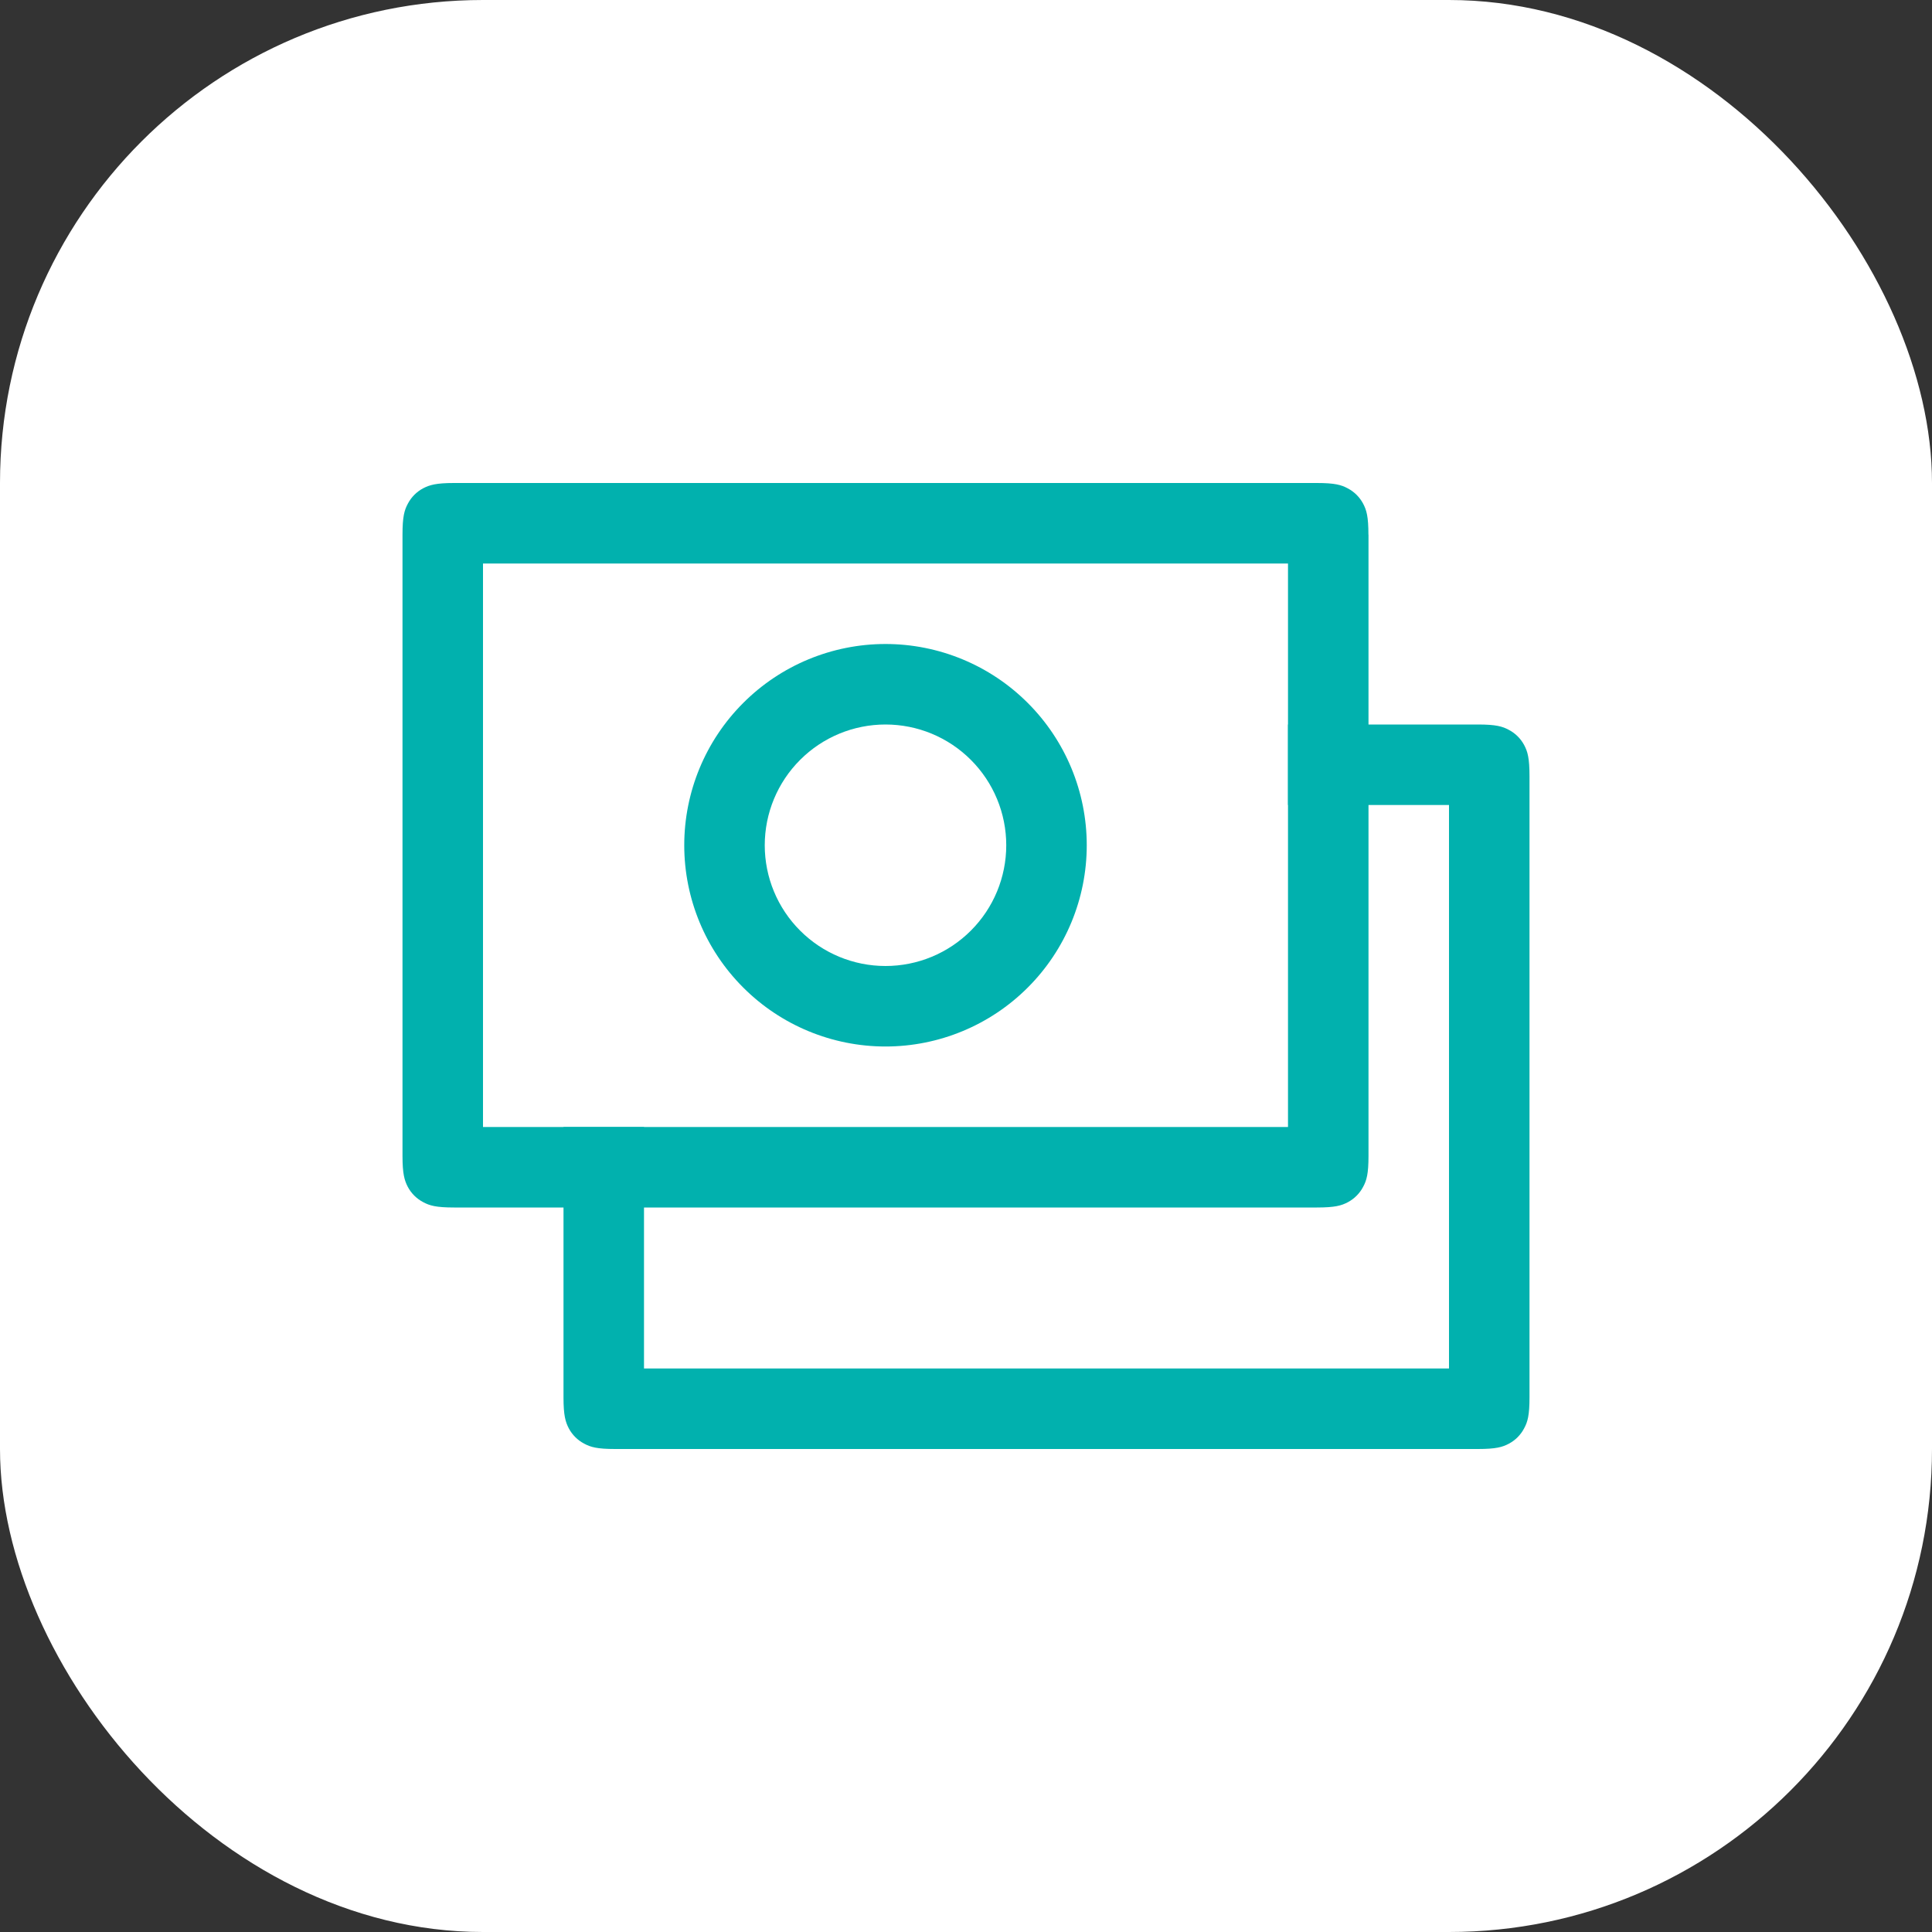
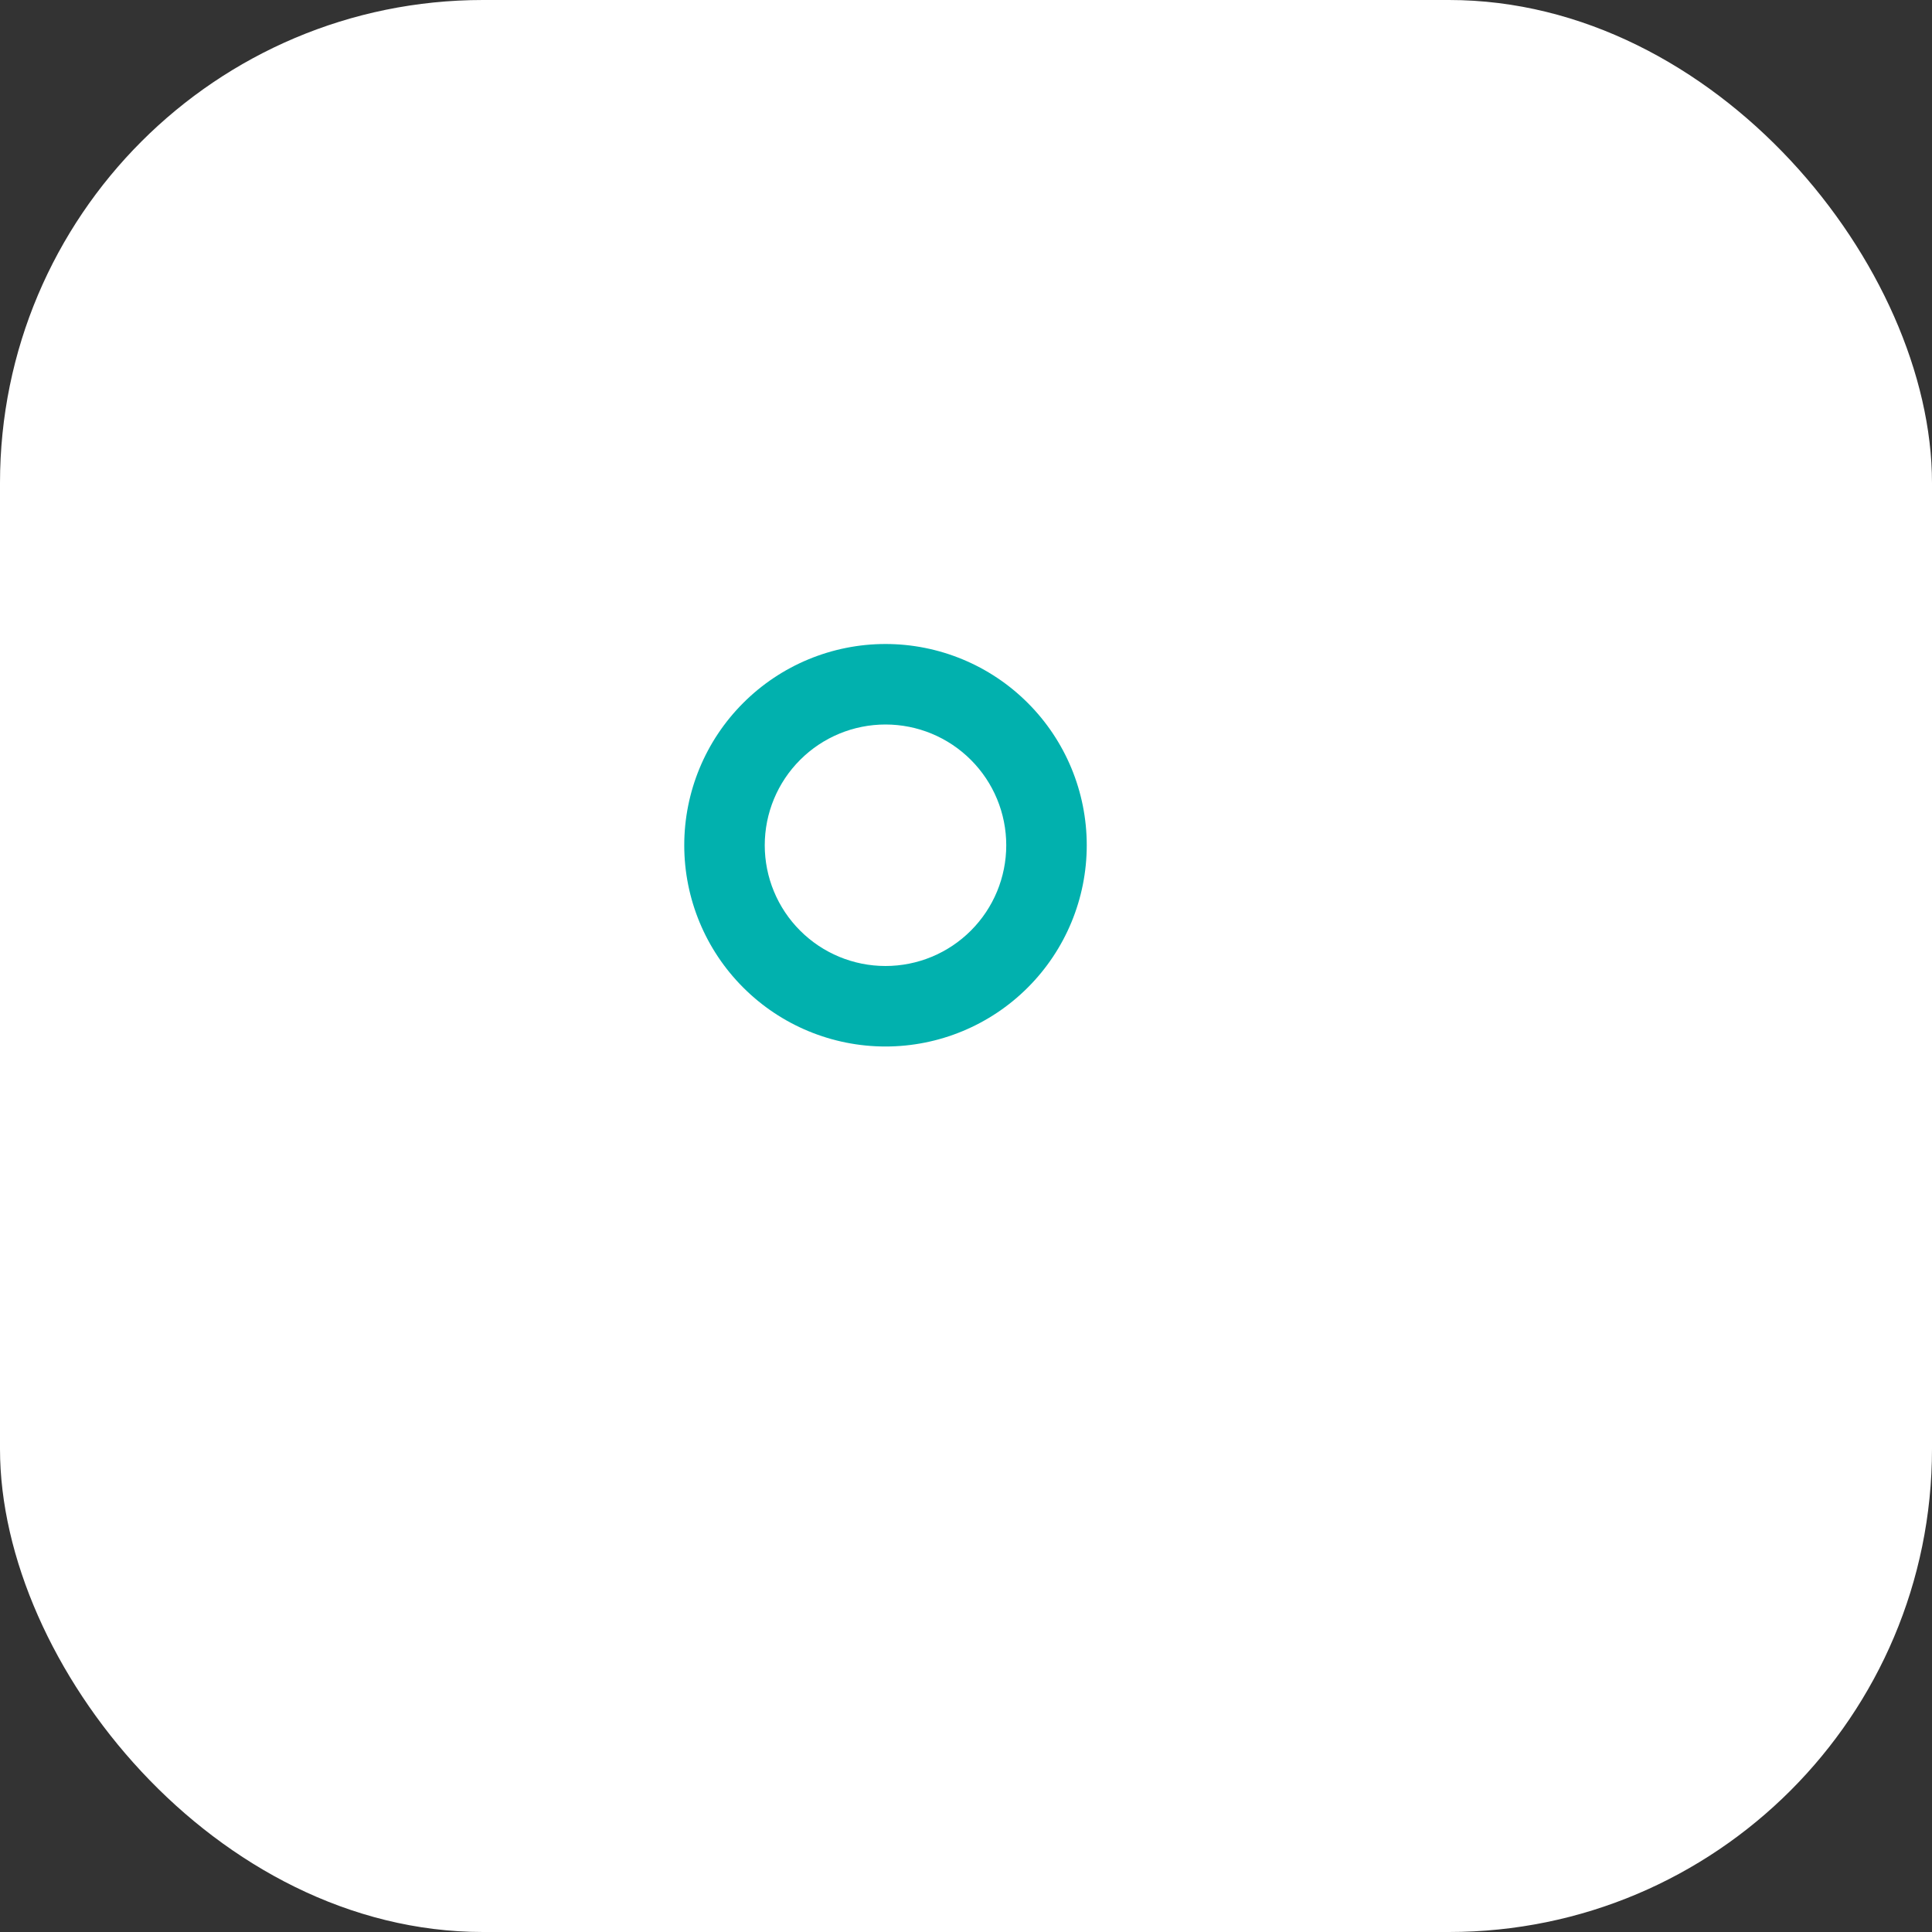
<svg xmlns="http://www.w3.org/2000/svg" width="48" height="48" viewBox="0 0 48 48" fill="none">
  <rect x="0" y="0" width="48" height="48" fill="#333333" stroke="none" />
  <rect width="48" height="48" rx="12" fill="white" />
-   <path d="M16 28V34H36V20H32V18H36.718C37.164 18 37.326 18.046 37.488 18.134C37.65 18.219 37.782 18.351 37.868 18.512C37.954 18.674 38 18.836 38 19.282V34.718C38 35.164 37.954 35.326 37.866 35.488C37.781 35.65 37.649 35.782 37.488 35.868C37.326 35.954 37.164 36 36.718 36H15.282C14.836 36 14.674 35.954 14.512 35.866C14.35 35.781 14.218 35.649 14.132 35.488C14.048 35.326 14 35.164 14 34.72V28H16Z" fill="#01B1AE" />
-   <path d="M32 14H12V28H32V14ZM34 13.282V28.718C34 29.164 33.954 29.326 33.866 29.488C33.781 29.65 33.649 29.782 33.488 29.868C33.326 29.954 33.164 30 32.718 30H11.282C10.836 30 10.674 29.954 10.512 29.866C10.35 29.781 10.218 29.649 10.132 29.488C10.048 29.326 10 29.164 10 28.72V13.282C10 12.836 10.046 12.674 10.134 12.512C10.219 12.35 10.351 12.218 10.512 12.132C10.674 12.048 10.836 12 11.28 12H32.716C33.162 12 33.324 12.046 33.486 12.134C33.648 12.219 33.78 12.351 33.866 12.512C33.952 12.674 33.998 12.836 33.998 13.282H34Z" fill="#01B1AE" />
  <path d="M22 26C20.674 26 19.402 25.473 18.465 24.535C17.527 23.598 17 22.326 17 21C17 19.674 17.527 18.402 18.465 17.465C19.402 16.527 20.674 16 22 16C23.326 16 24.598 16.527 25.535 17.465C26.473 18.402 27 19.674 27 21C27 22.326 26.473 23.598 25.535 24.535C24.598 25.473 23.326 26 22 26ZM22 24C22.796 24 23.559 23.684 24.121 23.121C24.684 22.559 25 21.796 25 21C25 20.204 24.684 19.441 24.121 18.879C23.559 18.316 22.796 18 22 18C21.204 18 20.441 18.316 19.879 18.879C19.316 19.441 19 20.204 19 21C19 21.796 19.316 22.559 19.879 23.121C20.441 23.684 21.204 24 22 24Z" fill="#01B1AE" />
</svg>